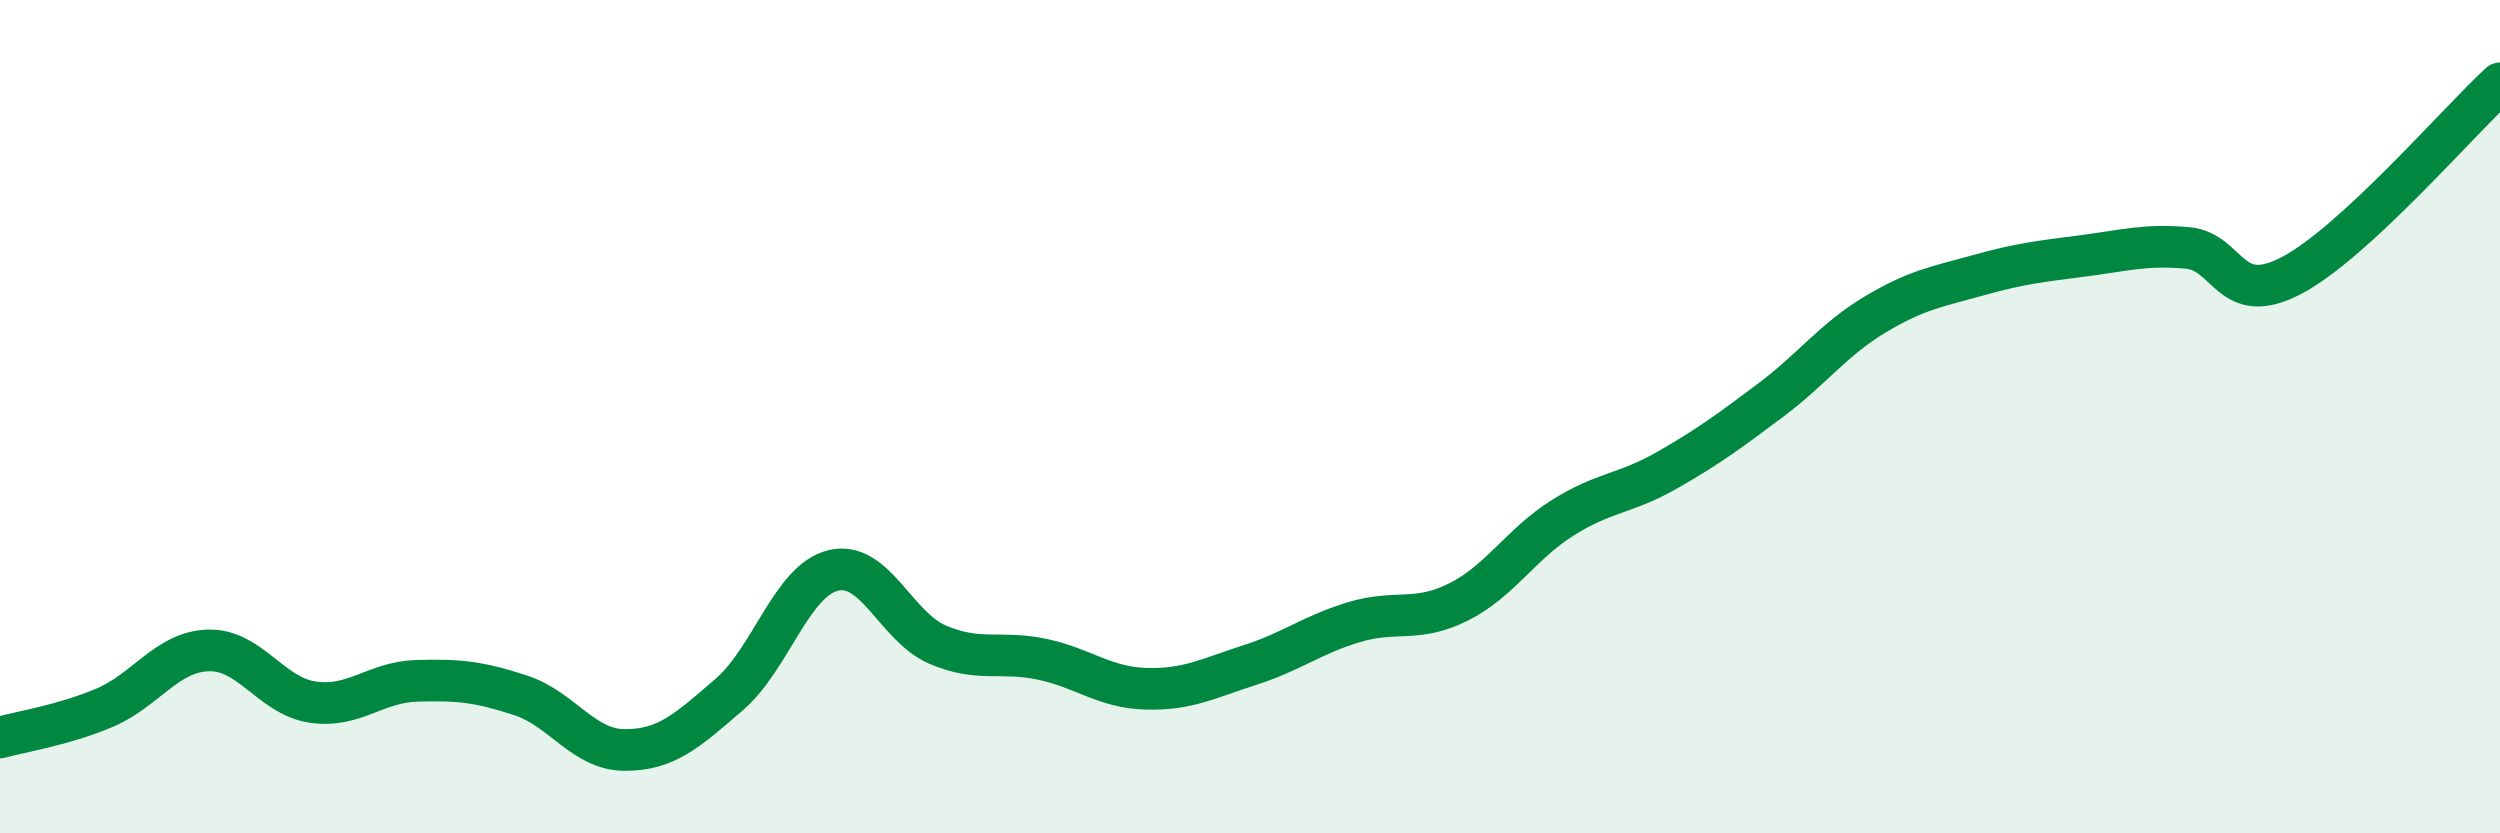
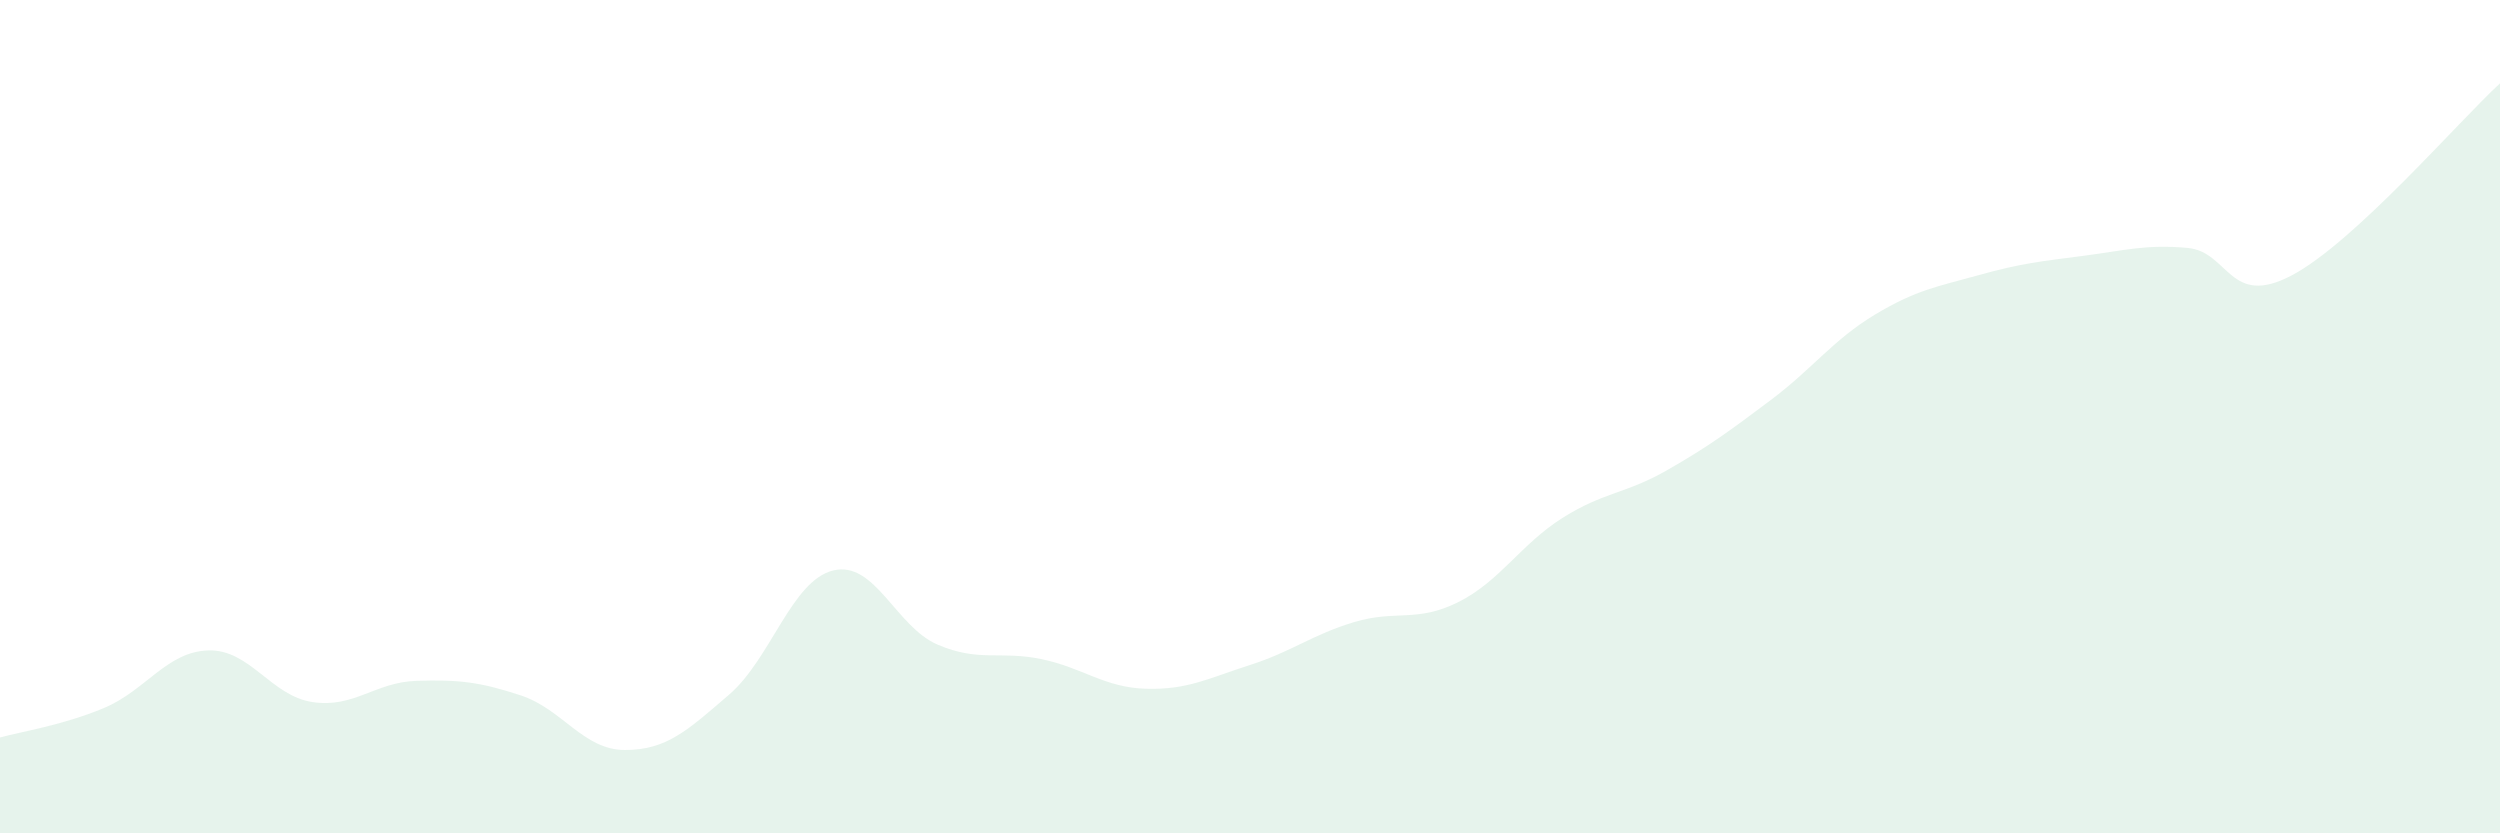
<svg xmlns="http://www.w3.org/2000/svg" width="60" height="20" viewBox="0 0 60 20">
  <path d="M 0,17.7 C 0.5,17.56 1.5,17.41 2.5,16.99 C 3.5,16.57 4,15.64 5,15.61 C 6,15.58 6.5,16.7 7.5,16.85 C 8.5,17 9,16.37 10,16.34 C 11,16.31 11.5,16.36 12.5,16.69 C 13.5,17.02 14,18 15,18 C 16,18 16.5,17.53 17.5,16.67 C 18.5,15.81 19,13.93 20,13.69 C 21,13.45 21.5,15.04 22.5,15.47 C 23.5,15.9 24,15.61 25,15.82 C 26,16.03 26.5,16.5 27.5,16.53 C 28.5,16.56 29,16.28 30,15.96 C 31,15.64 31.5,15.23 32.5,14.93 C 33.5,14.63 34,14.95 35,14.45 C 36,13.95 36.5,13.06 37.5,12.43 C 38.5,11.8 39,11.86 40,11.29 C 41,10.72 41.5,10.35 42.5,9.6 C 43.5,8.85 44,8.15 45,7.55 C 46,6.95 46.5,6.88 47.5,6.6 C 48.5,6.32 49,6.27 50,6.14 C 51,6.01 51.5,5.86 52.5,5.95 C 53.5,6.04 53.5,7.4 55,6.61 C 56.5,5.82 59,2.92 60,2L60 20L0 20Z" fill="#008740" opacity="0.1" stroke-linecap="round" stroke-linejoin="round" />
-   <path d="M 0,17.7 C 0.5,17.56 1.5,17.41 2.5,16.99 C 3.5,16.57 4,15.64 5,15.61 C 6,15.58 6.5,16.7 7.5,16.85 C 8.5,17 9,16.37 10,16.34 C 11,16.31 11.5,16.36 12.5,16.69 C 13.5,17.02 14,18 15,18 C 16,18 16.5,17.53 17.5,16.67 C 18.5,15.81 19,13.93 20,13.69 C 21,13.45 21.5,15.04 22.5,15.47 C 23.5,15.9 24,15.61 25,15.82 C 26,16.03 26.5,16.5 27.5,16.53 C 28.5,16.56 29,16.28 30,15.96 C 31,15.64 31.5,15.23 32.5,14.93 C 33.5,14.63 34,14.95 35,14.45 C 36,13.95 36.5,13.06 37.5,12.43 C 38.5,11.8 39,11.86 40,11.29 C 41,10.72 41.5,10.35 42.5,9.6 C 43.5,8.85 44,8.15 45,7.55 C 46,6.95 46.5,6.88 47.5,6.6 C 48.5,6.32 49,6.27 50,6.14 C 51,6.01 51.5,5.86 52.5,5.95 C 53.5,6.04 53.5,7.4 55,6.61 C 56.5,5.82 59,2.92 60,2" stroke="#008740" stroke-width="1" fill="none" stroke-linecap="round" stroke-linejoin="round" />
</svg>